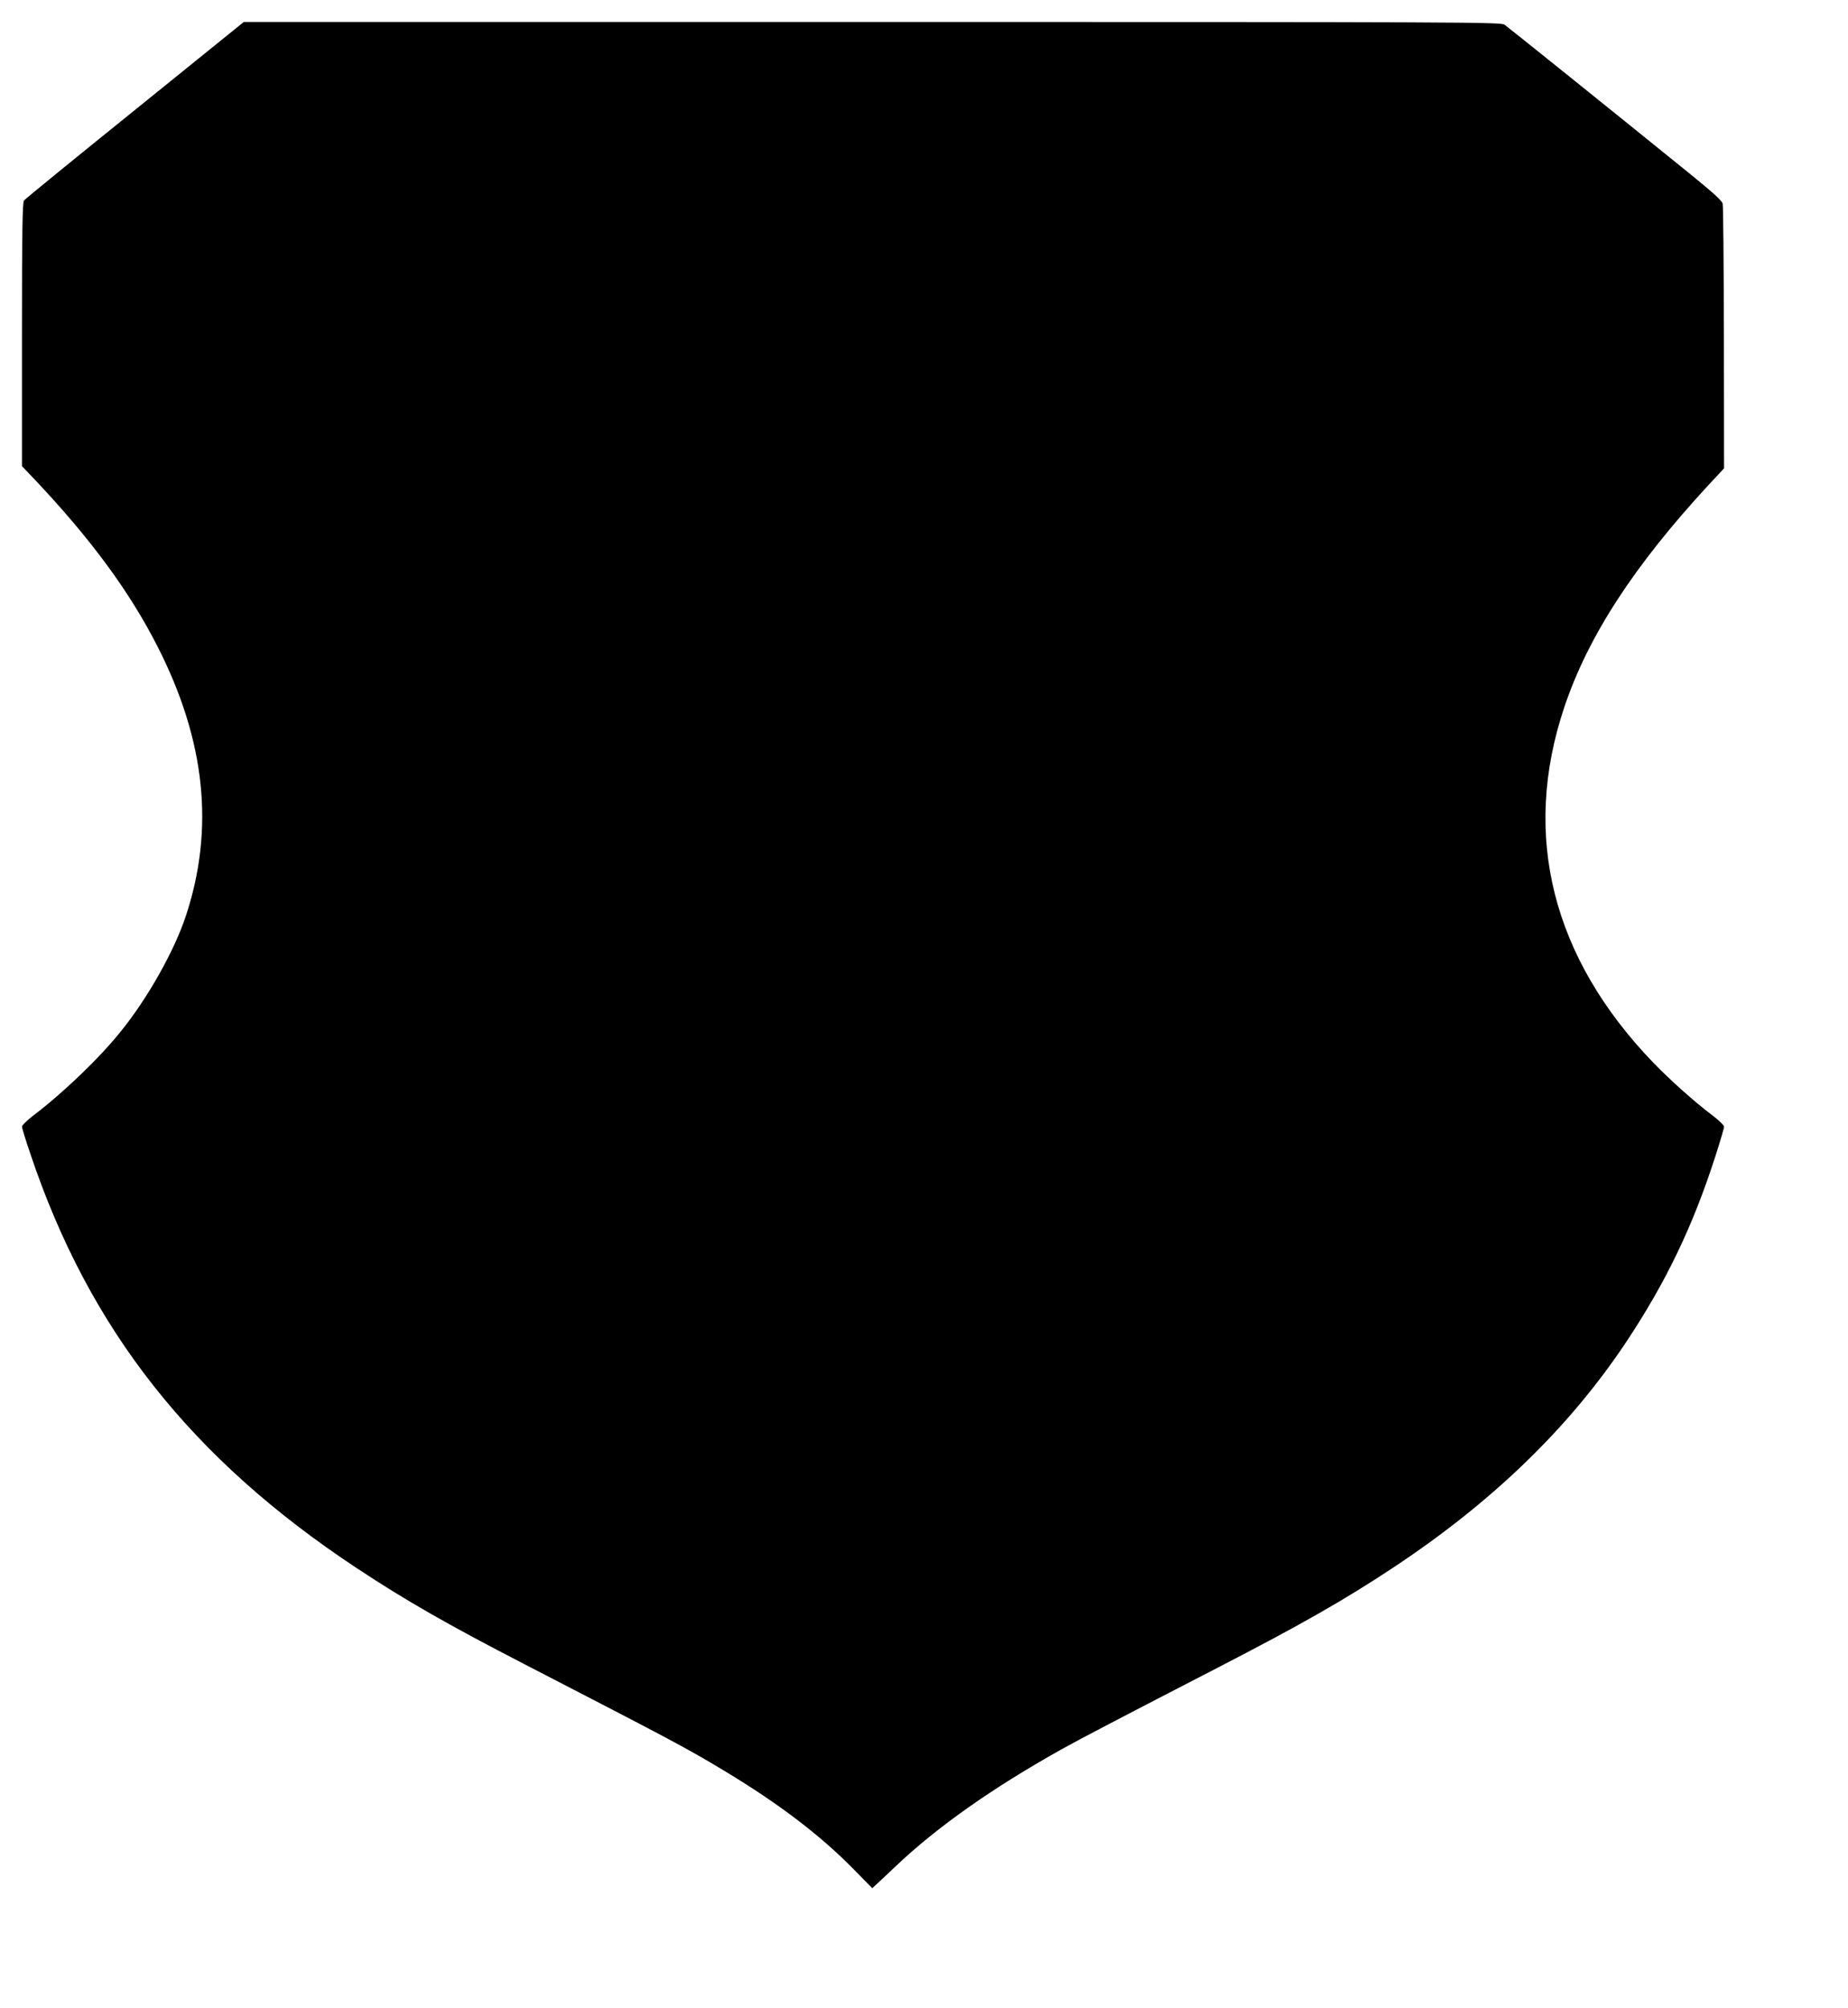
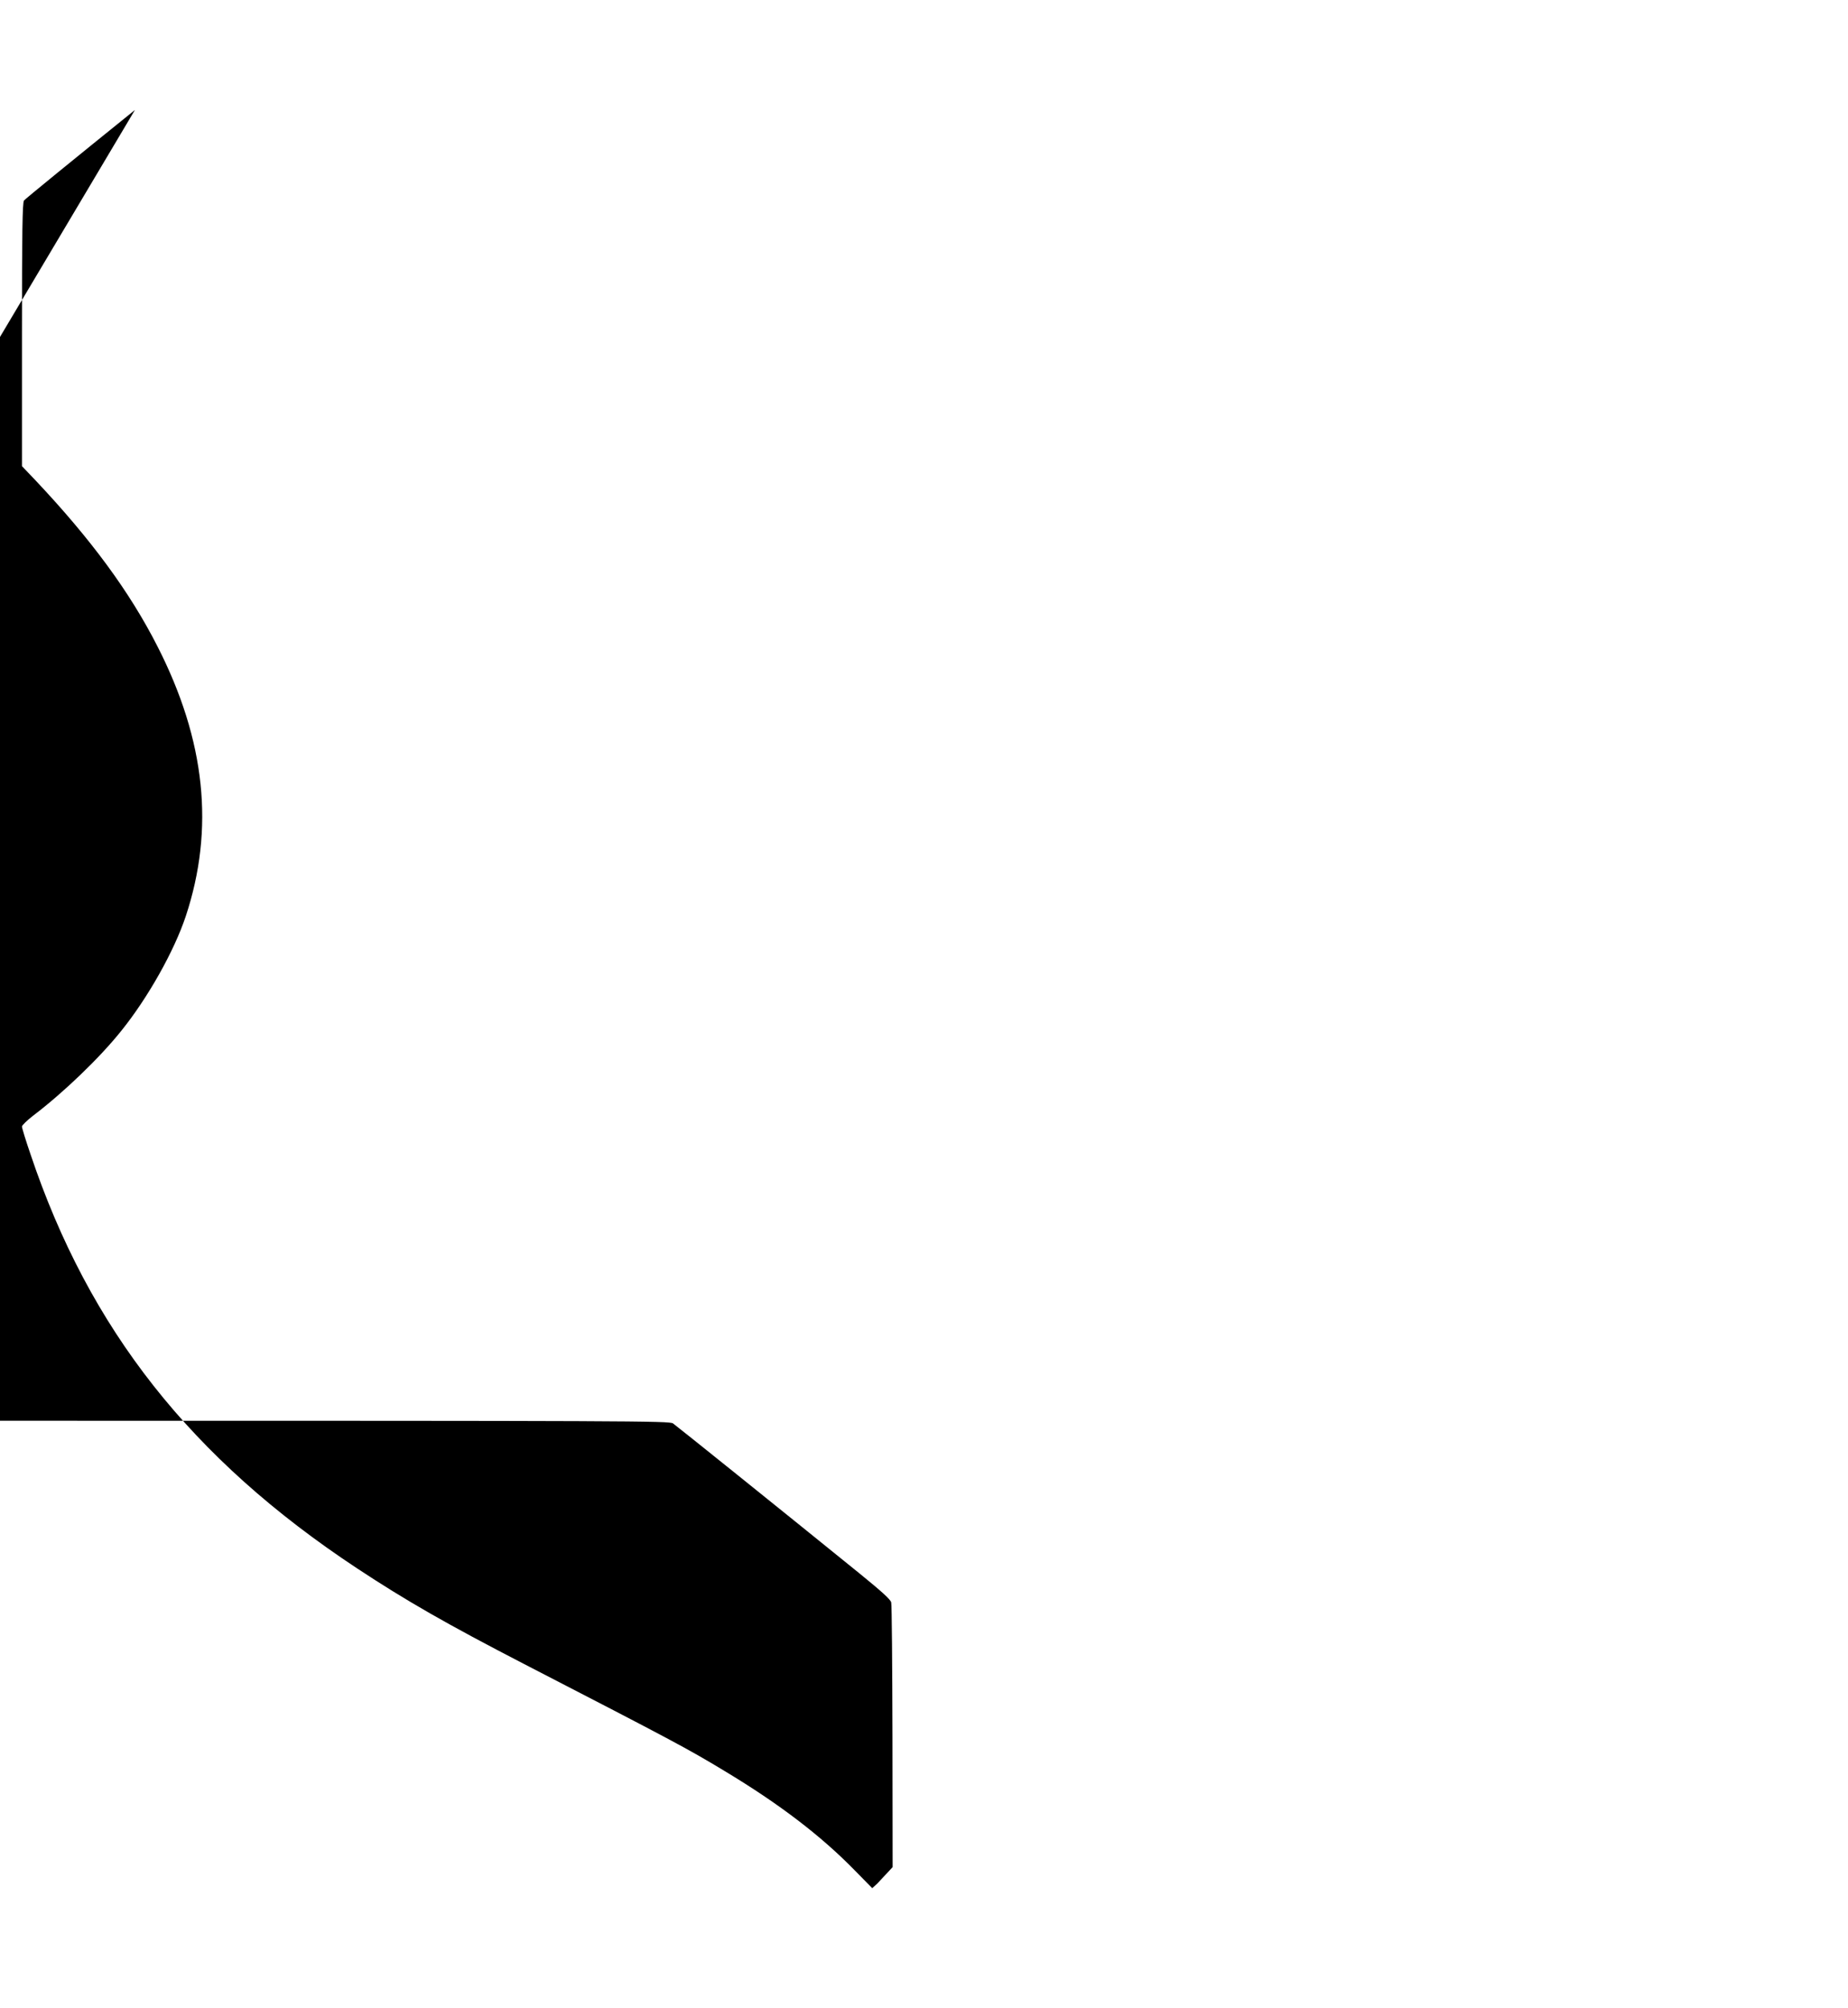
<svg xmlns="http://www.w3.org/2000/svg" version="1.0" width="1178pt" height="1280pt" viewBox="0 0 1178 1280" preserveAspectRatio="xMidYMid meet">
  <g transform="translate(0,1280) scale(0.1,-0.1)" fill="#000000" stroke="none">
-     <path d="M860 12099 c-382 -308 -701 -568 -707 -577 -10 -12 -13 -199 -13 -854 l0 -839 83 -87 c355 -376 603 -712 781 -1062 306 -600 365 -1162 180 -1720 -74 -222 -241 -519 -411 -730 -139 -174 -369 -394 -561 -540 -39 -30 -72 -62 -72 -70 0 -9 24 -88 54 -175 375 -1118 1025 -1942 2081 -2640 315 -208 574 -356 1065 -610 955 -493 1040 -538 1280 -683 349 -210 614 -413 827 -631 l113 -115 32 29 c18 17 71 66 118 111 265 251 614 497 1055 744 122 68 398 212 995 520 523 270 807 431 1115 635 637 421 1125 893 1490 1440 255 384 425 737 569 1184 31 96 56 181 56 190 0 9 -32 40 -70 69 -115 86 -268 223 -380 338 -646 670 -842 1450 -569 2265 151 452 445 904 921 1419 l98 105 -1 830 c-1 457 -4 842 -8 857 -4 19 -61 70 -201 184 -501 406 -1167 941 -1190 957 -23 16 -257 17 -4030 17 l-4006 0 -694 -561z" />
+     <path d="M860 12099 c-382 -308 -701 -568 -707 -577 -10 -12 -13 -199 -13 -854 l0 -839 83 -87 c355 -376 603 -712 781 -1062 306 -600 365 -1162 180 -1720 -74 -222 -241 -519 -411 -730 -139 -174 -369 -394 -561 -540 -39 -30 -72 -62 -72 -70 0 -9 24 -88 54 -175 375 -1118 1025 -1942 2081 -2640 315 -208 574 -356 1065 -610 955 -493 1040 -538 1280 -683 349 -210 614 -413 827 -631 l113 -115 32 29 l98 105 -1 830 c-1 457 -4 842 -8 857 -4 19 -61 70 -201 184 -501 406 -1167 941 -1190 957 -23 16 -257 17 -4030 17 l-4006 0 -694 -561z" />
  </g>
</svg>